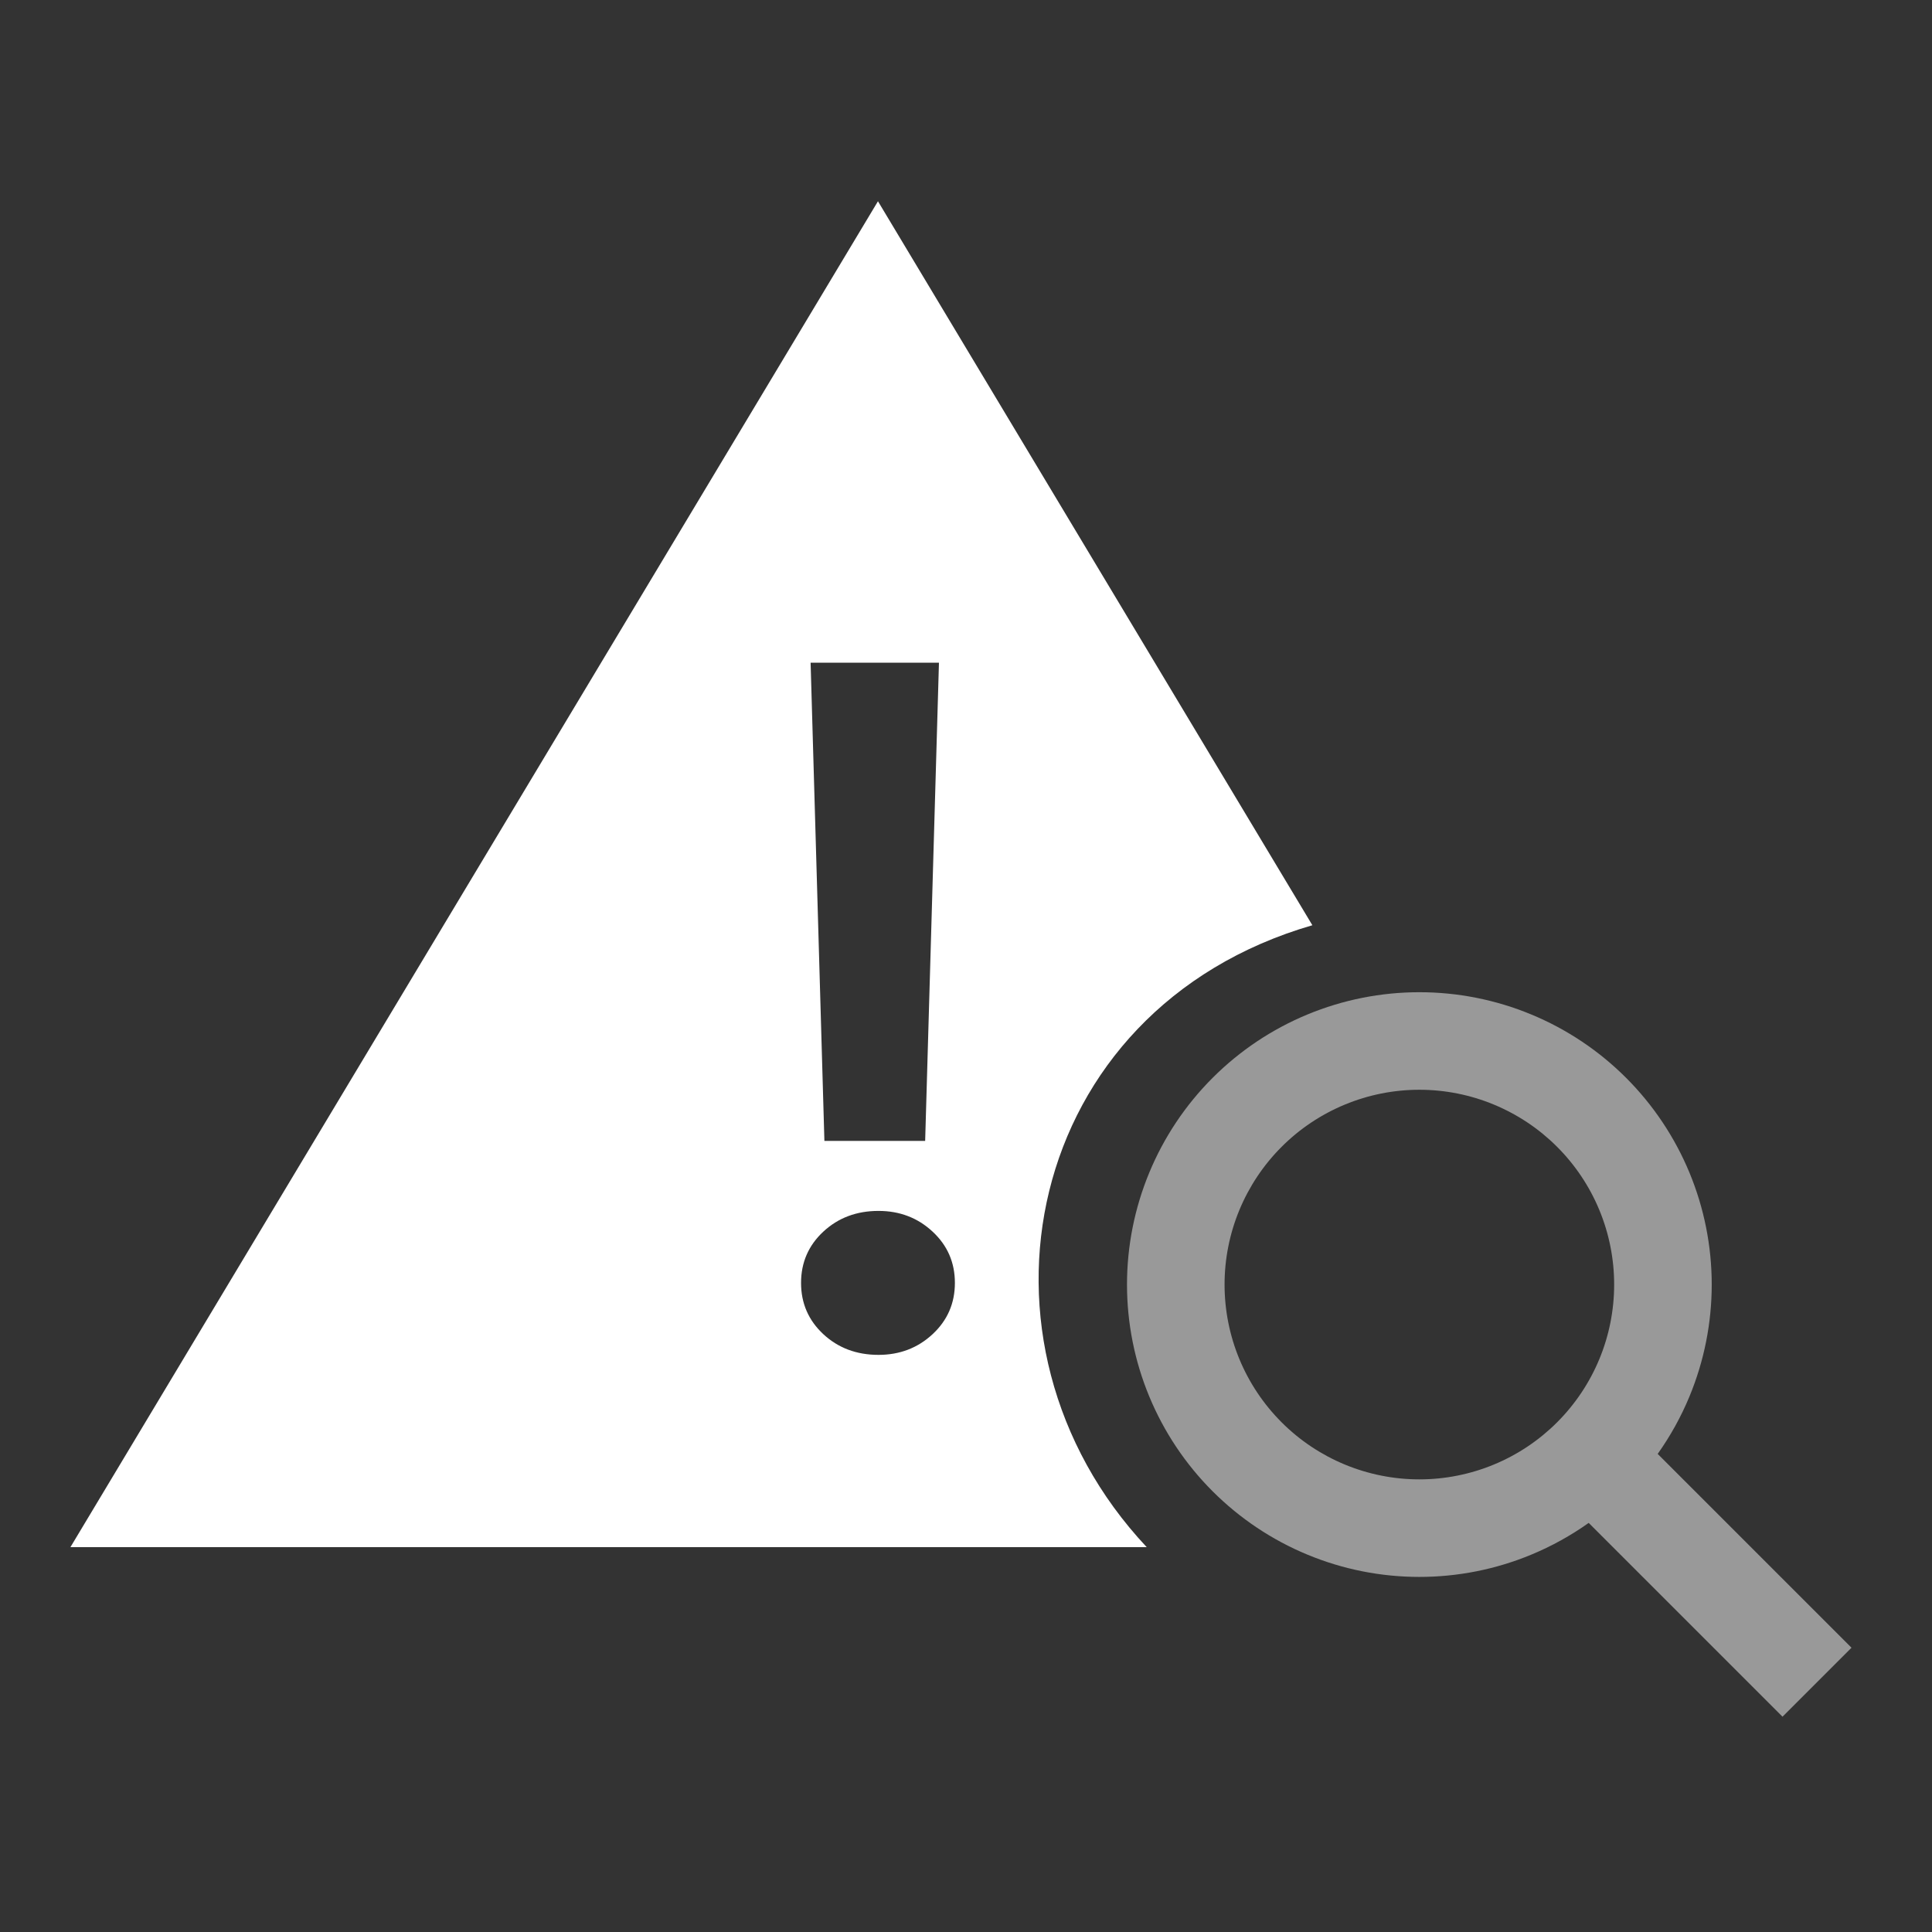
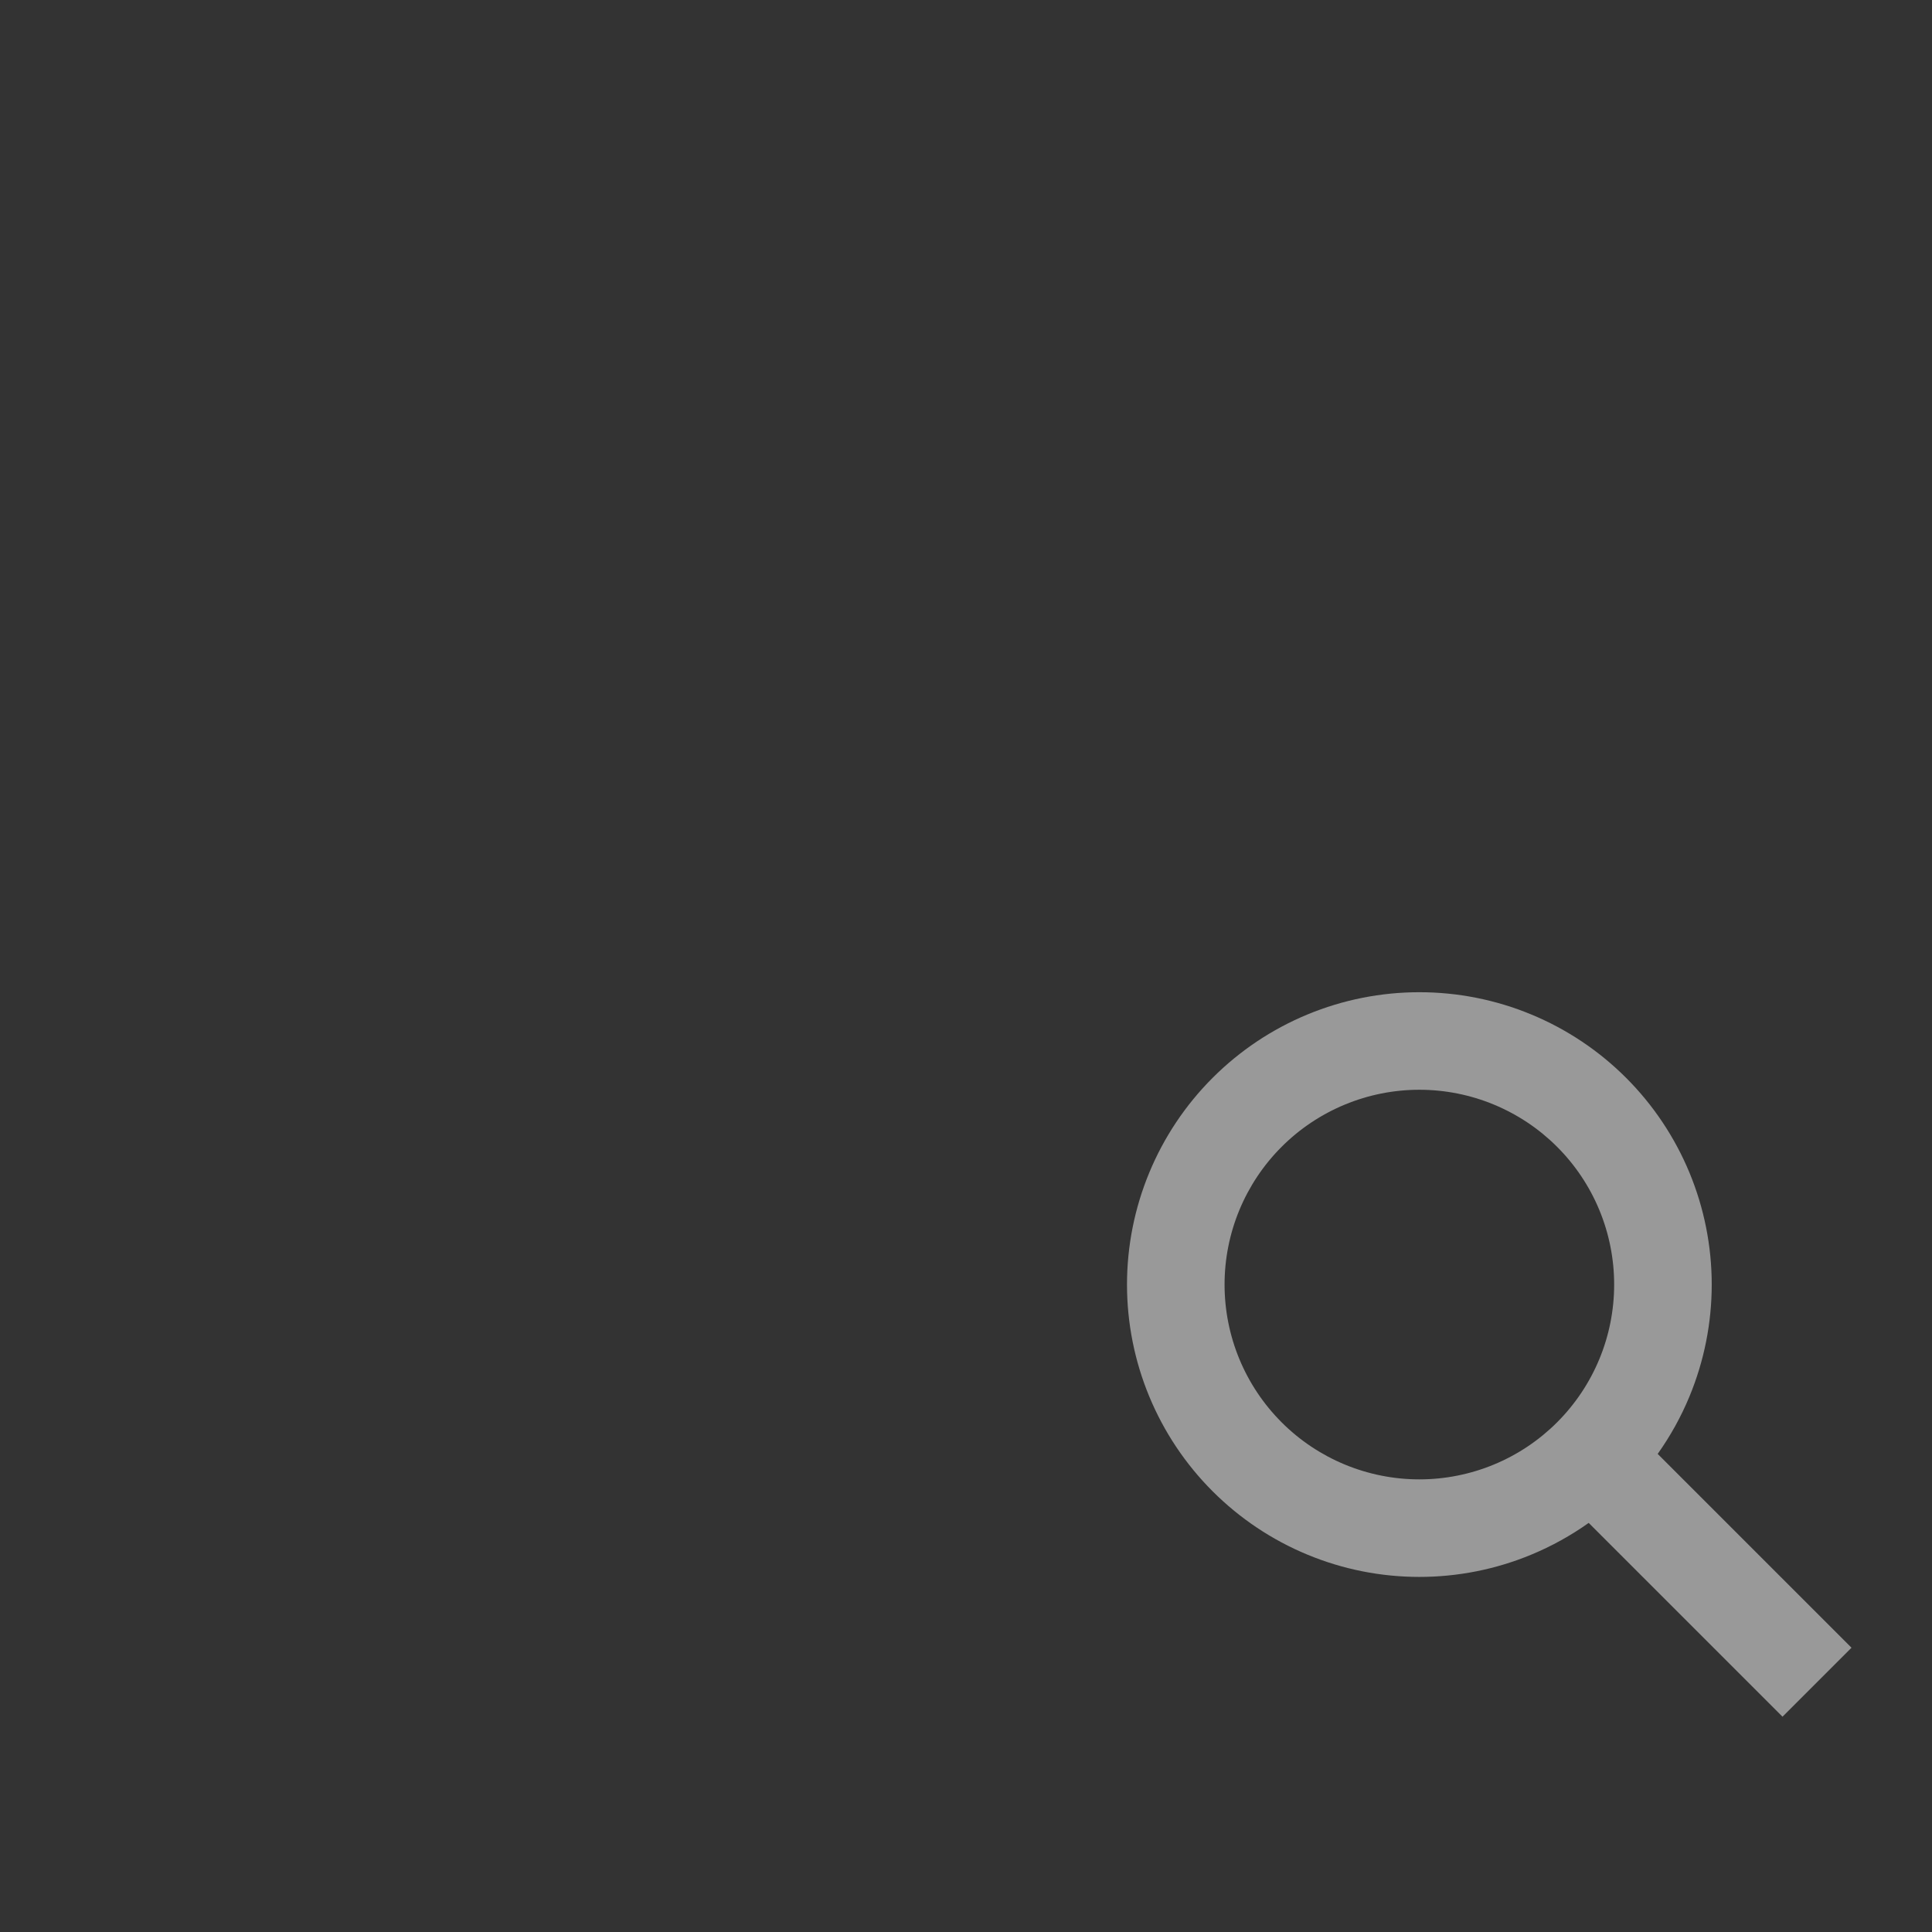
<svg xmlns="http://www.w3.org/2000/svg" width="72" height="72" viewBox="0 0 72 72" fill="none">
  <rect x="0" y="0" width="72" height="72" fill="#333333" stroke="none" />
-   <path fill-rule="evenodd" clip-rule="evenodd" d="M42.734 57.657C35.586 50.038 38.137 37.607 48.908 34.481L32.719 7.5L2.625 57.657H42.734ZM34.992 24.697L34.478 42.518H30.723L30.209 24.697H34.992ZM32.739 50.492C31.922 50.492 31.237 50.235 30.683 49.721C30.13 49.206 29.853 48.569 29.853 47.81C29.853 47.05 30.13 46.413 30.683 45.899C31.237 45.385 31.922 45.127 32.739 45.127C33.53 45.127 34.202 45.385 34.755 45.899C35.309 46.413 35.586 47.05 35.586 47.81C35.586 48.569 35.309 49.206 34.755 49.721C34.202 50.235 33.53 50.492 32.739 50.492Z" fill="white" />
  <path opacity="0.5" fill-rule="evenodd" clip-rule="evenodd" d="M52.895 40.612C51.942 40.612 50.998 40.8 50.117 41.165C49.236 41.53 48.436 42.064 47.762 42.739C47.088 43.413 46.553 44.213 46.188 45.094C45.823 45.975 45.636 46.919 45.636 47.872C45.636 48.825 45.823 49.769 46.188 50.65C46.553 51.531 47.088 52.331 47.762 53.005C48.436 53.68 49.236 54.214 50.117 54.579C50.998 54.944 51.942 55.132 52.895 55.132C53.849 55.132 54.793 54.944 55.674 54.579C56.554 54.214 57.355 53.68 58.029 53.005C58.703 52.331 59.238 51.531 59.603 50.65C59.968 49.769 60.155 48.825 60.155 47.872C60.155 46.919 59.968 45.975 59.603 45.094C59.238 44.213 58.703 43.413 58.029 42.739C57.355 42.064 56.554 41.53 55.674 41.165C54.793 40.8 53.849 40.612 52.895 40.612ZM48.726 37.806C50.048 37.258 51.465 36.977 52.895 36.977C54.326 36.977 55.743 37.258 57.065 37.806C58.387 38.353 59.588 39.156 60.6 40.168C61.611 41.179 62.414 42.381 62.962 43.703C63.509 45.024 63.791 46.441 63.791 47.872C63.791 49.303 63.509 50.72 62.962 52.041C62.648 52.799 62.25 53.517 61.777 54.183L69 61.406L66.429 63.977L59.206 56.754C58.541 57.226 57.823 57.624 57.065 57.938C55.743 58.486 54.326 58.767 52.895 58.767C51.465 58.767 50.048 58.486 48.726 57.938C47.404 57.391 46.203 56.588 45.191 55.576C44.179 54.565 43.377 53.363 42.829 52.041C42.282 50.72 42 49.303 42 47.872C42 46.441 42.282 45.024 42.829 43.703C43.377 42.381 44.179 41.179 45.191 40.168C46.203 39.156 47.404 38.353 48.726 37.806Z" fill="white" />
</svg>